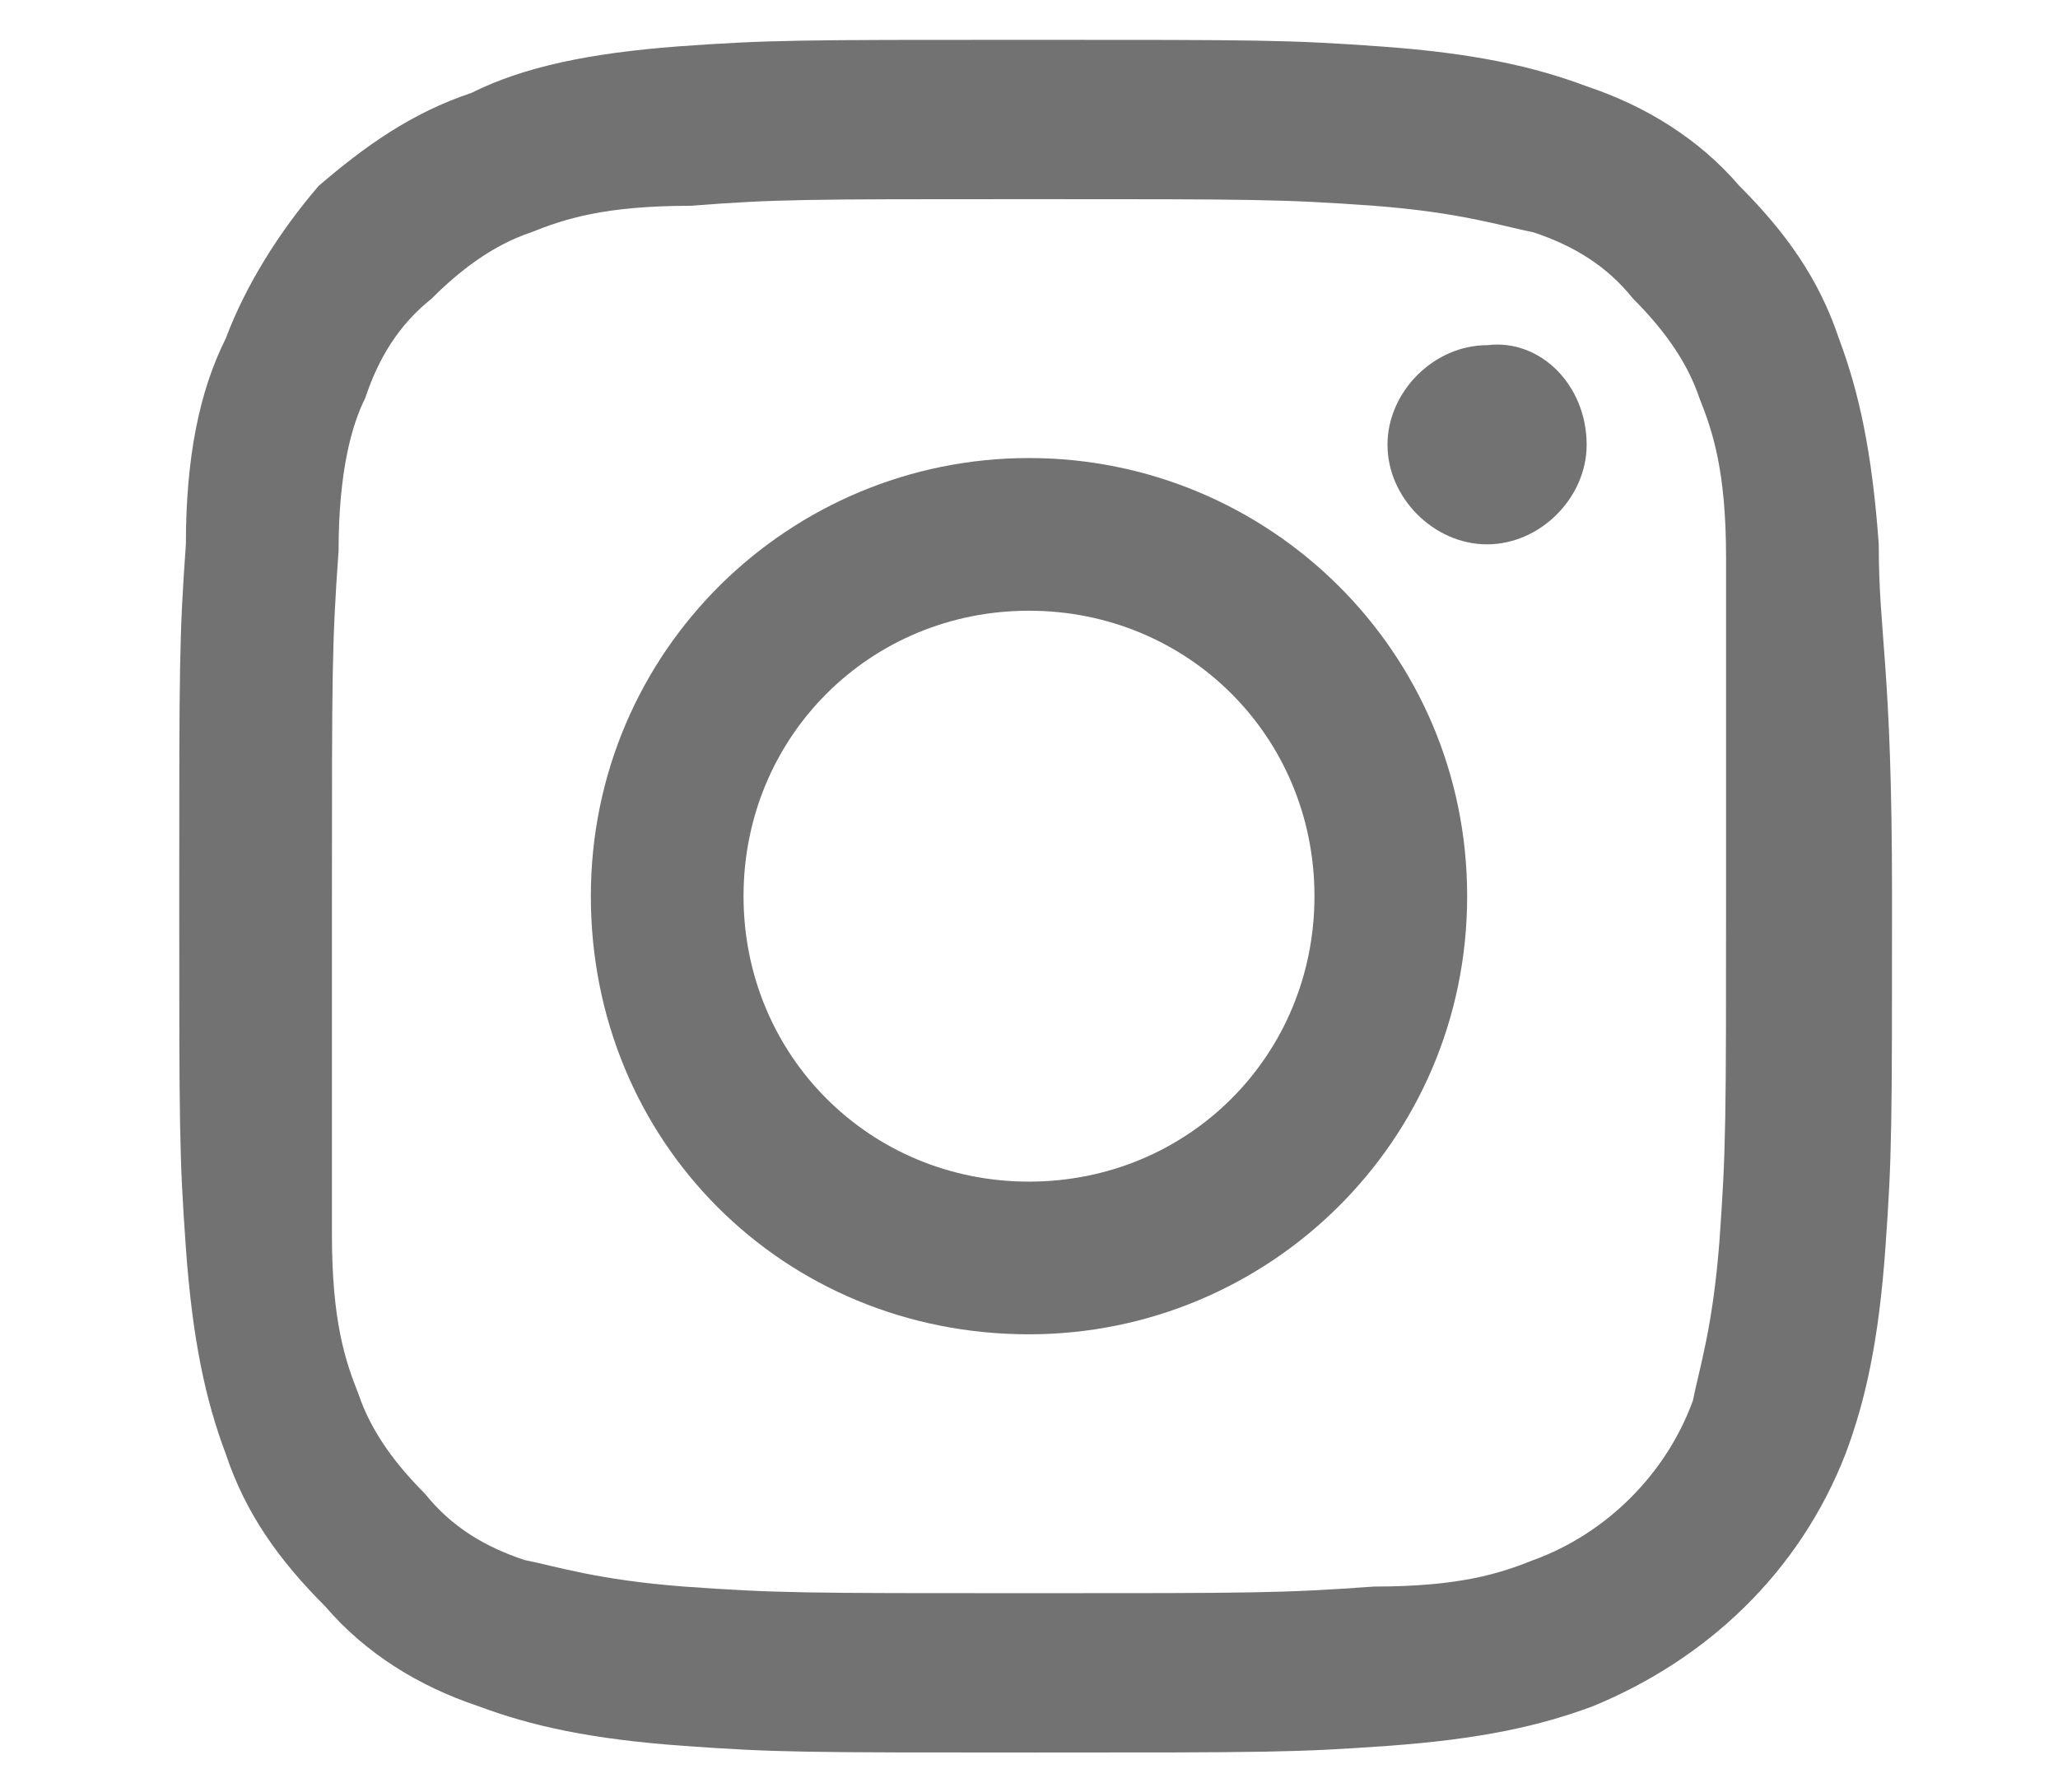
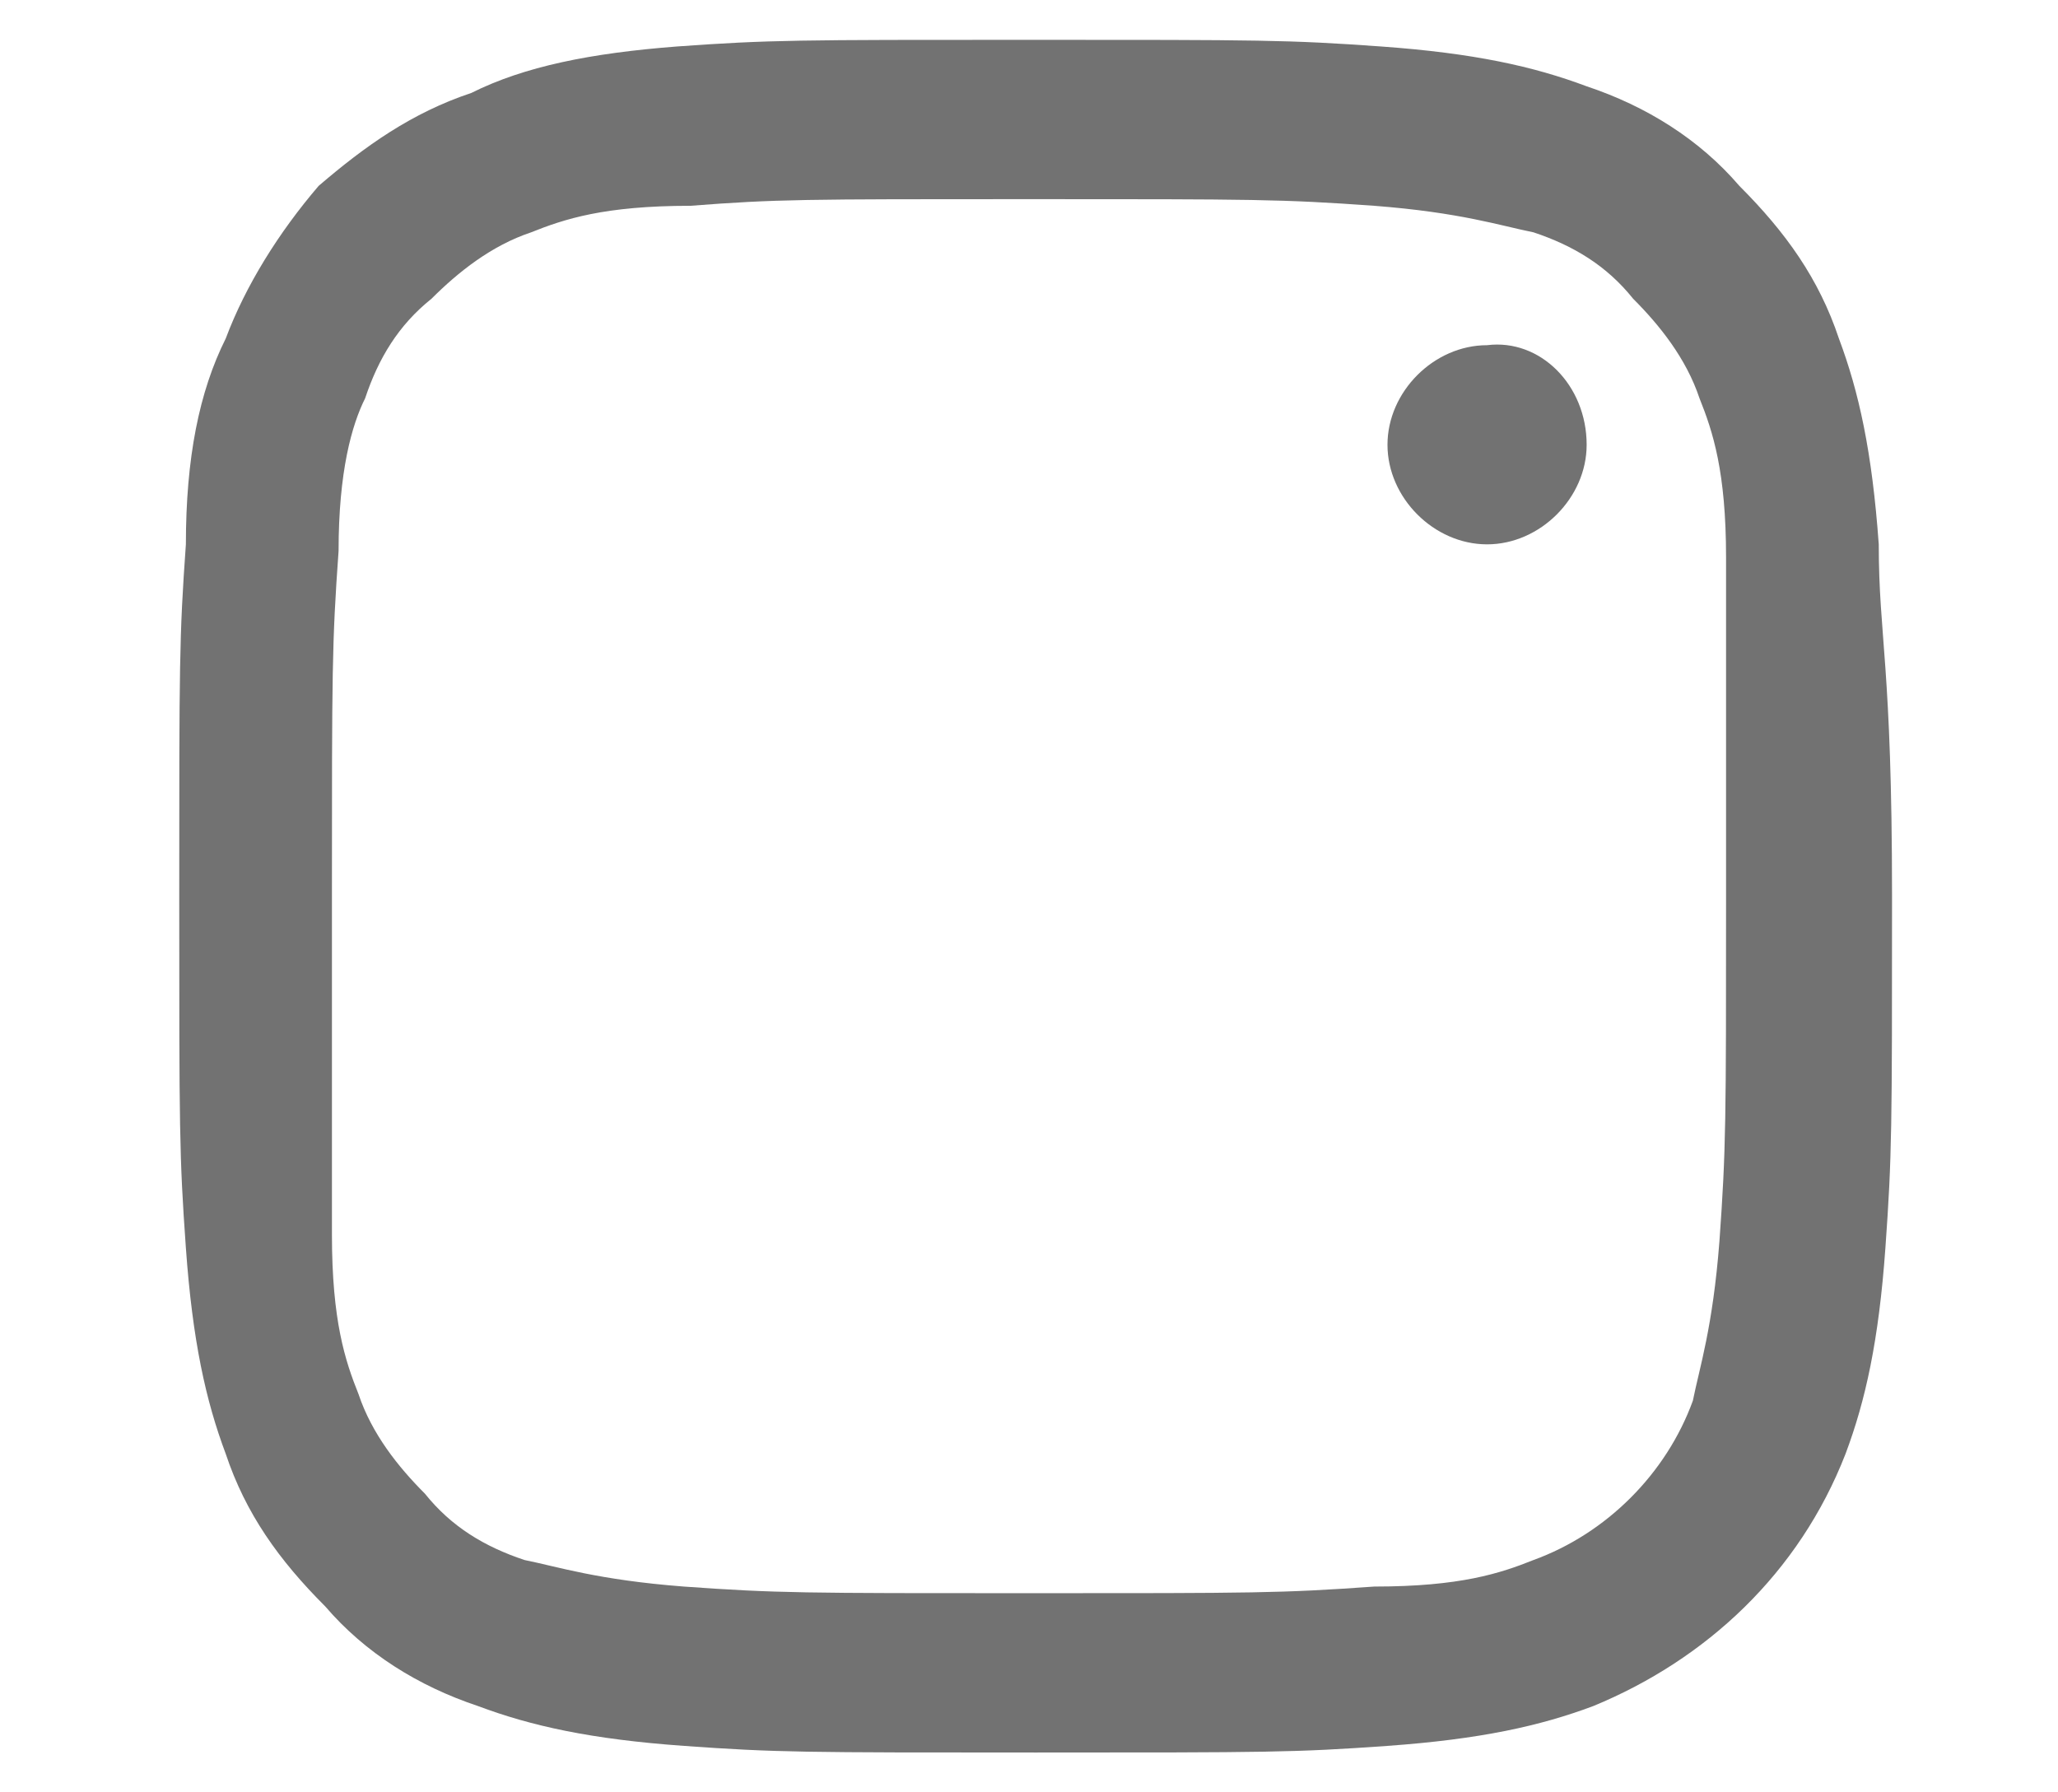
<svg xmlns="http://www.w3.org/2000/svg" version="1.1" id="Capa_1" x="0px" y="0px" viewBox="0 0 31 27" width="31px" height="27px" style="enable-background:new 0 0 31 27;" xml:space="preserve">
  <style type="text/css">
	.st0{fill:#727272;}
</style>
  <path class="st0" d="M28.3,8.2c-0.1-1.4-0.3-2.3-0.6-3.1c-0.3-0.9-0.8-1.6-1.5-2.3c-0.6-0.7-1.4-1.2-2.3-1.5  c-0.8-0.3-1.7-0.5-3.1-0.6c-1.4-0.1-1.8-0.1-5.3-0.1s-3.9,0-5.3,0.1C8.9,0.8,7.9,1,7.1,1.4C6.2,1.7,5.5,2.2,4.8,2.8  C4.2,3.5,3.7,4.3,3.4,5.1C3,5.9,2.8,6.9,2.8,8.2C2.7,9.6,2.7,10,2.7,13.5s0,3.9,0.1,5.3c0.1,1.4,0.3,2.3,0.6,3.1  c0.3,0.9,0.8,1.6,1.5,2.3c0.6,0.7,1.4,1.2,2.3,1.5c0.8,0.3,1.7,0.5,3.1,0.6c1.4,0.1,1.8,0.1,5.3,0.1s3.9,0,5.3-0.1  c1.4-0.1,2.3-0.3,3.1-0.6c1.7-0.7,3.1-2,3.8-3.8c0.3-0.8,0.5-1.7,0.6-3.1c0.1-1.4,0.1-1.8,0.1-5.3S28.3,9.6,28.3,8.2z M25.9,18.7  c-0.1,1.3-0.3,1.9-0.4,2.4c-0.4,1.1-1.3,2-2.4,2.4c-0.5,0.2-1.1,0.4-2.4,0.4C19.3,24,18.9,24,15.5,24s-3.8,0-5.2-0.1  c-1.3-0.1-1.9-0.3-2.4-0.4c-0.6-0.2-1.1-0.5-1.5-1c-0.4-0.4-0.8-0.9-1-1.5c-0.2-0.5-0.4-1.1-0.4-2.4C5,17.3,5,16.9,5,13.5  s0-3.8,0.1-5.2C5.1,7.1,5.3,6.4,5.5,6c0.2-0.6,0.5-1.1,1-1.5c0.4-0.4,0.9-0.8,1.5-1c0.5-0.2,1.1-0.4,2.4-0.4C11.7,3,12.1,3,15.5,3  c3.4,0,3.8,0,5.2,0.1c1.3,0.1,1.9,0.3,2.4,0.4c0.6,0.2,1.1,0.5,1.5,1c0.4,0.4,0.8,0.9,1,1.5c0.2,0.5,0.4,1.1,0.4,2.4  C26,9.7,26,10.1,26,13.5S26,17.3,25.9,18.7z" />
-   <path class="st0" d="M15.5,6.9c-3.6,0-6.6,2.9-6.6,6.6s2.9,6.6,6.6,6.6c3.6,0,6.6-2.9,6.6-6.6S19.1,6.9,15.5,6.9z M15.5,17.8  c-2.4,0-4.3-1.9-4.3-4.3s1.9-4.3,4.3-4.3c2.4,0,4.3,1.9,4.3,4.3S17.9,17.8,15.5,17.8z" />
  <path class="st0" d="M23.9,6.7c0,0.8-0.7,1.5-1.5,1.5c-0.8,0-1.5-0.7-1.5-1.5c0-0.8,0.7-1.5,1.5-1.5C23.2,5.1,23.9,5.8,23.9,6.7z" />
</svg>